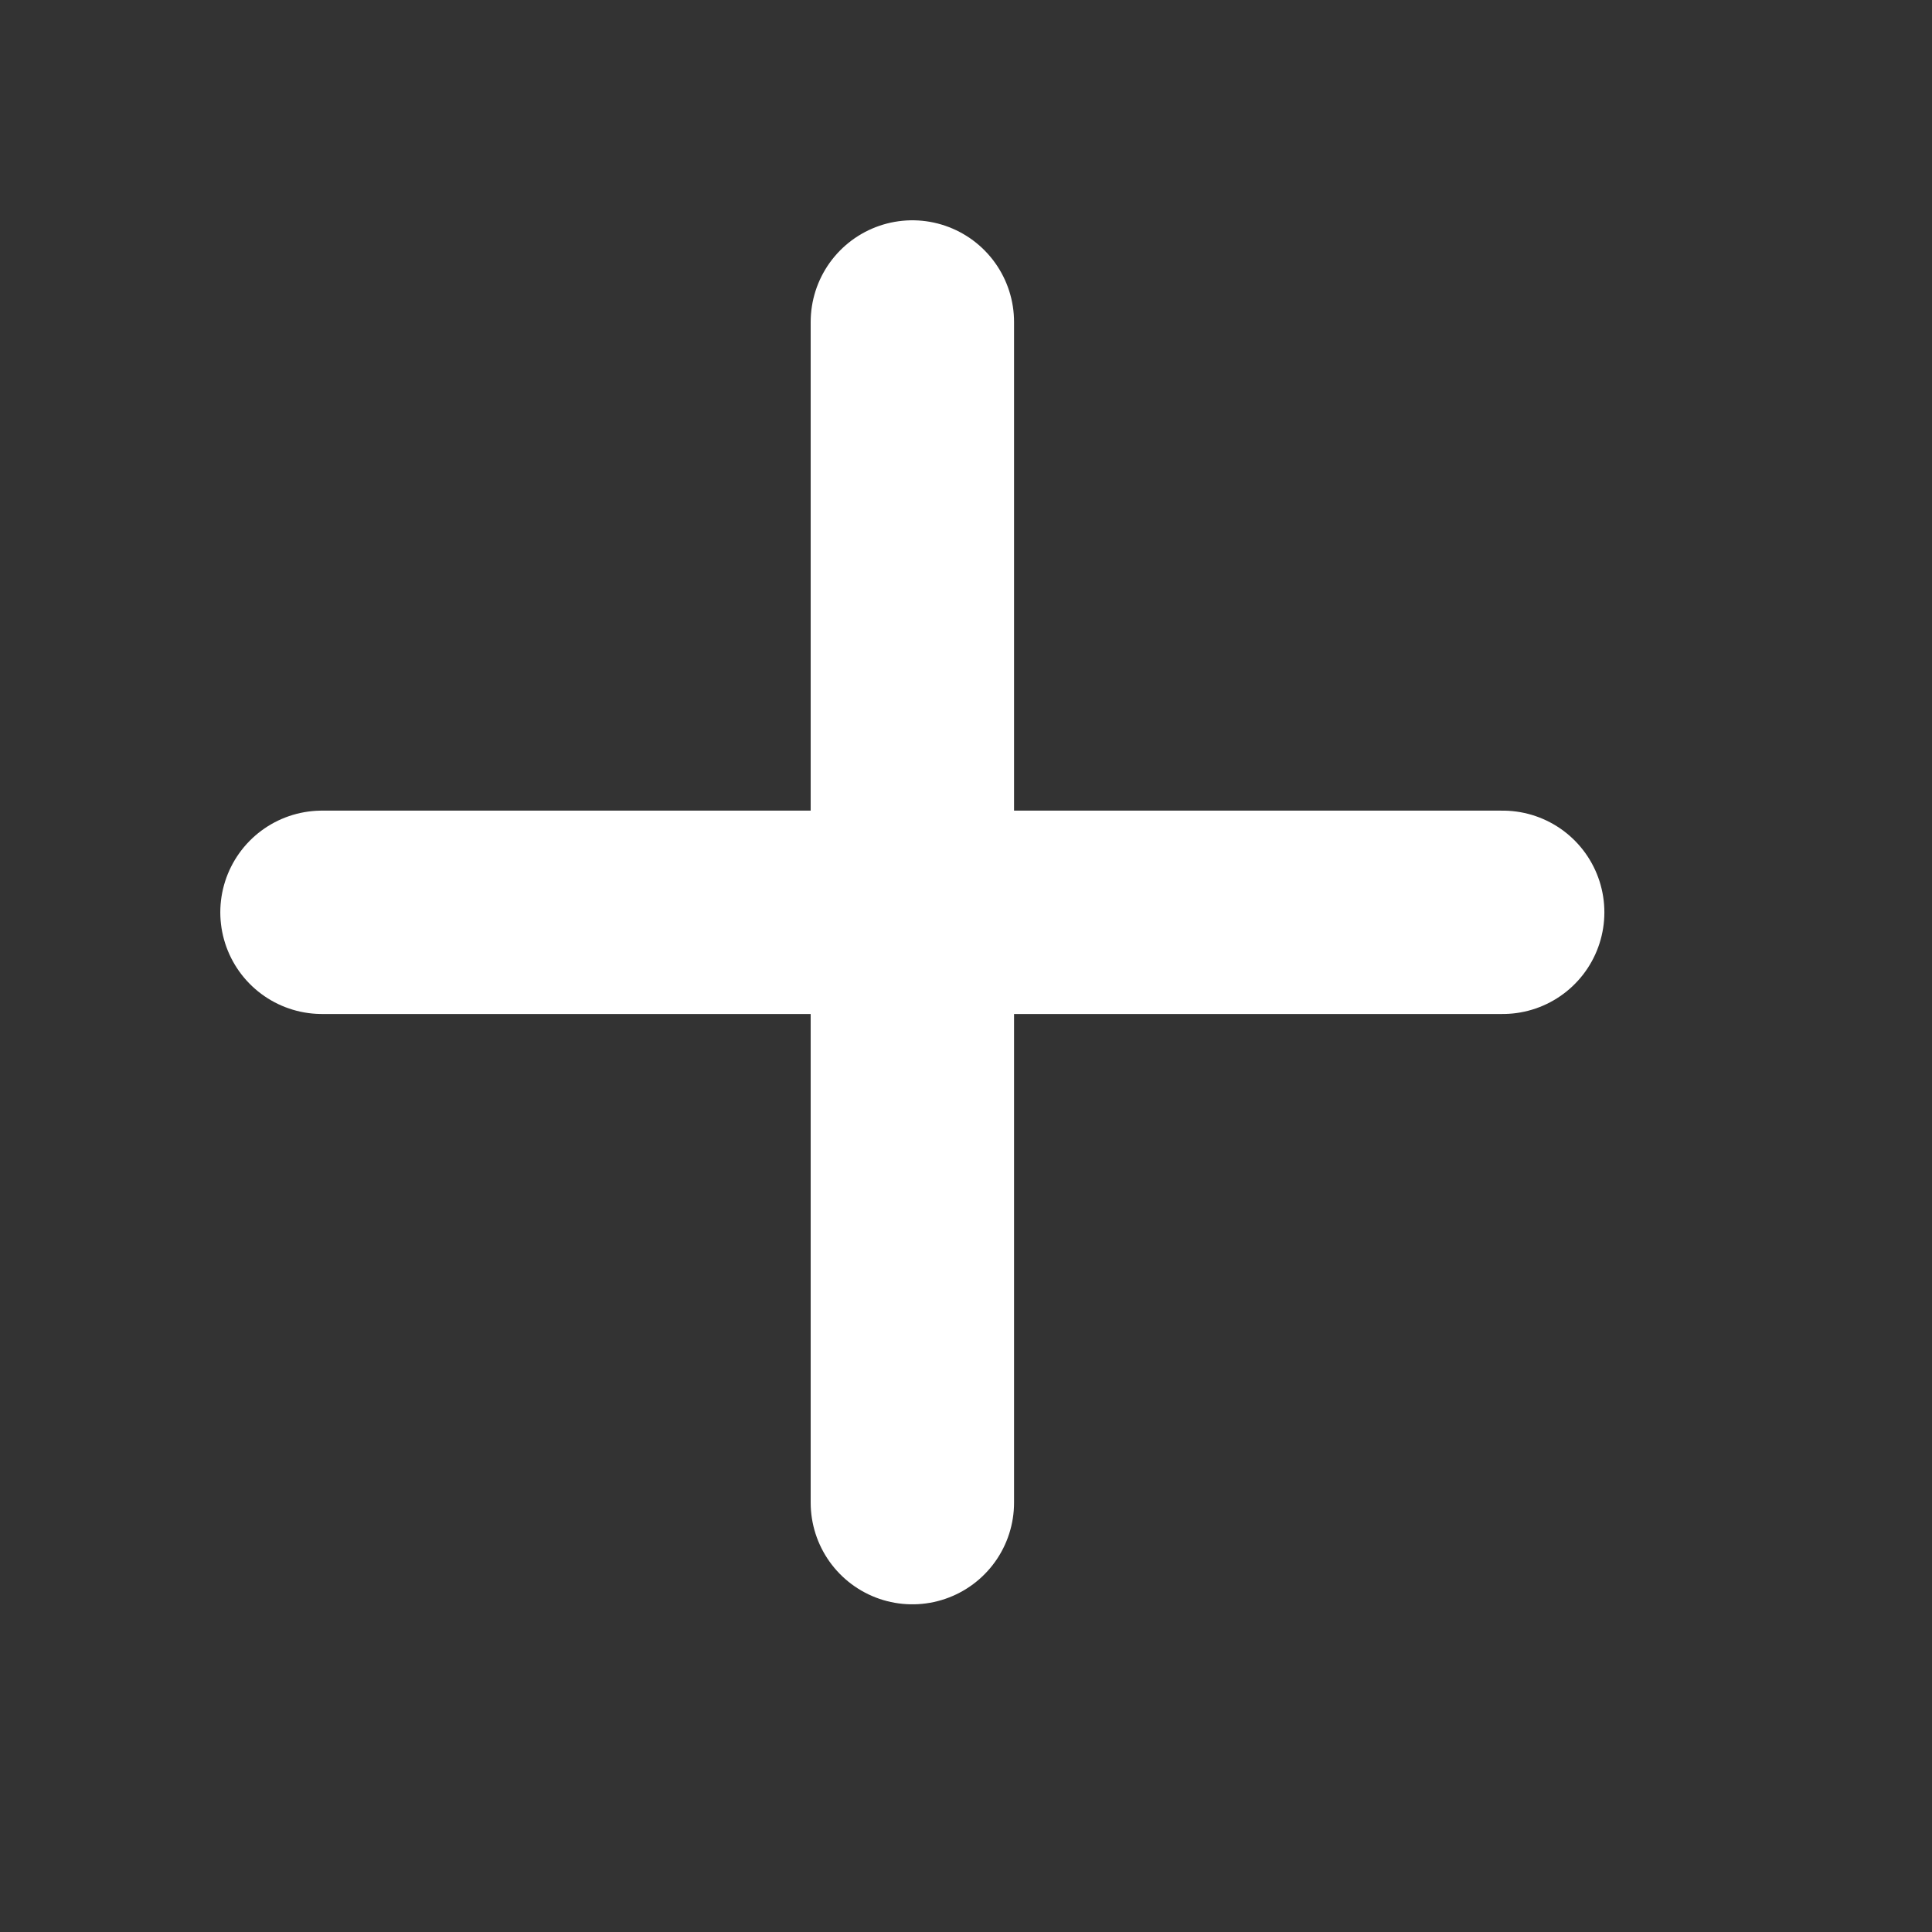
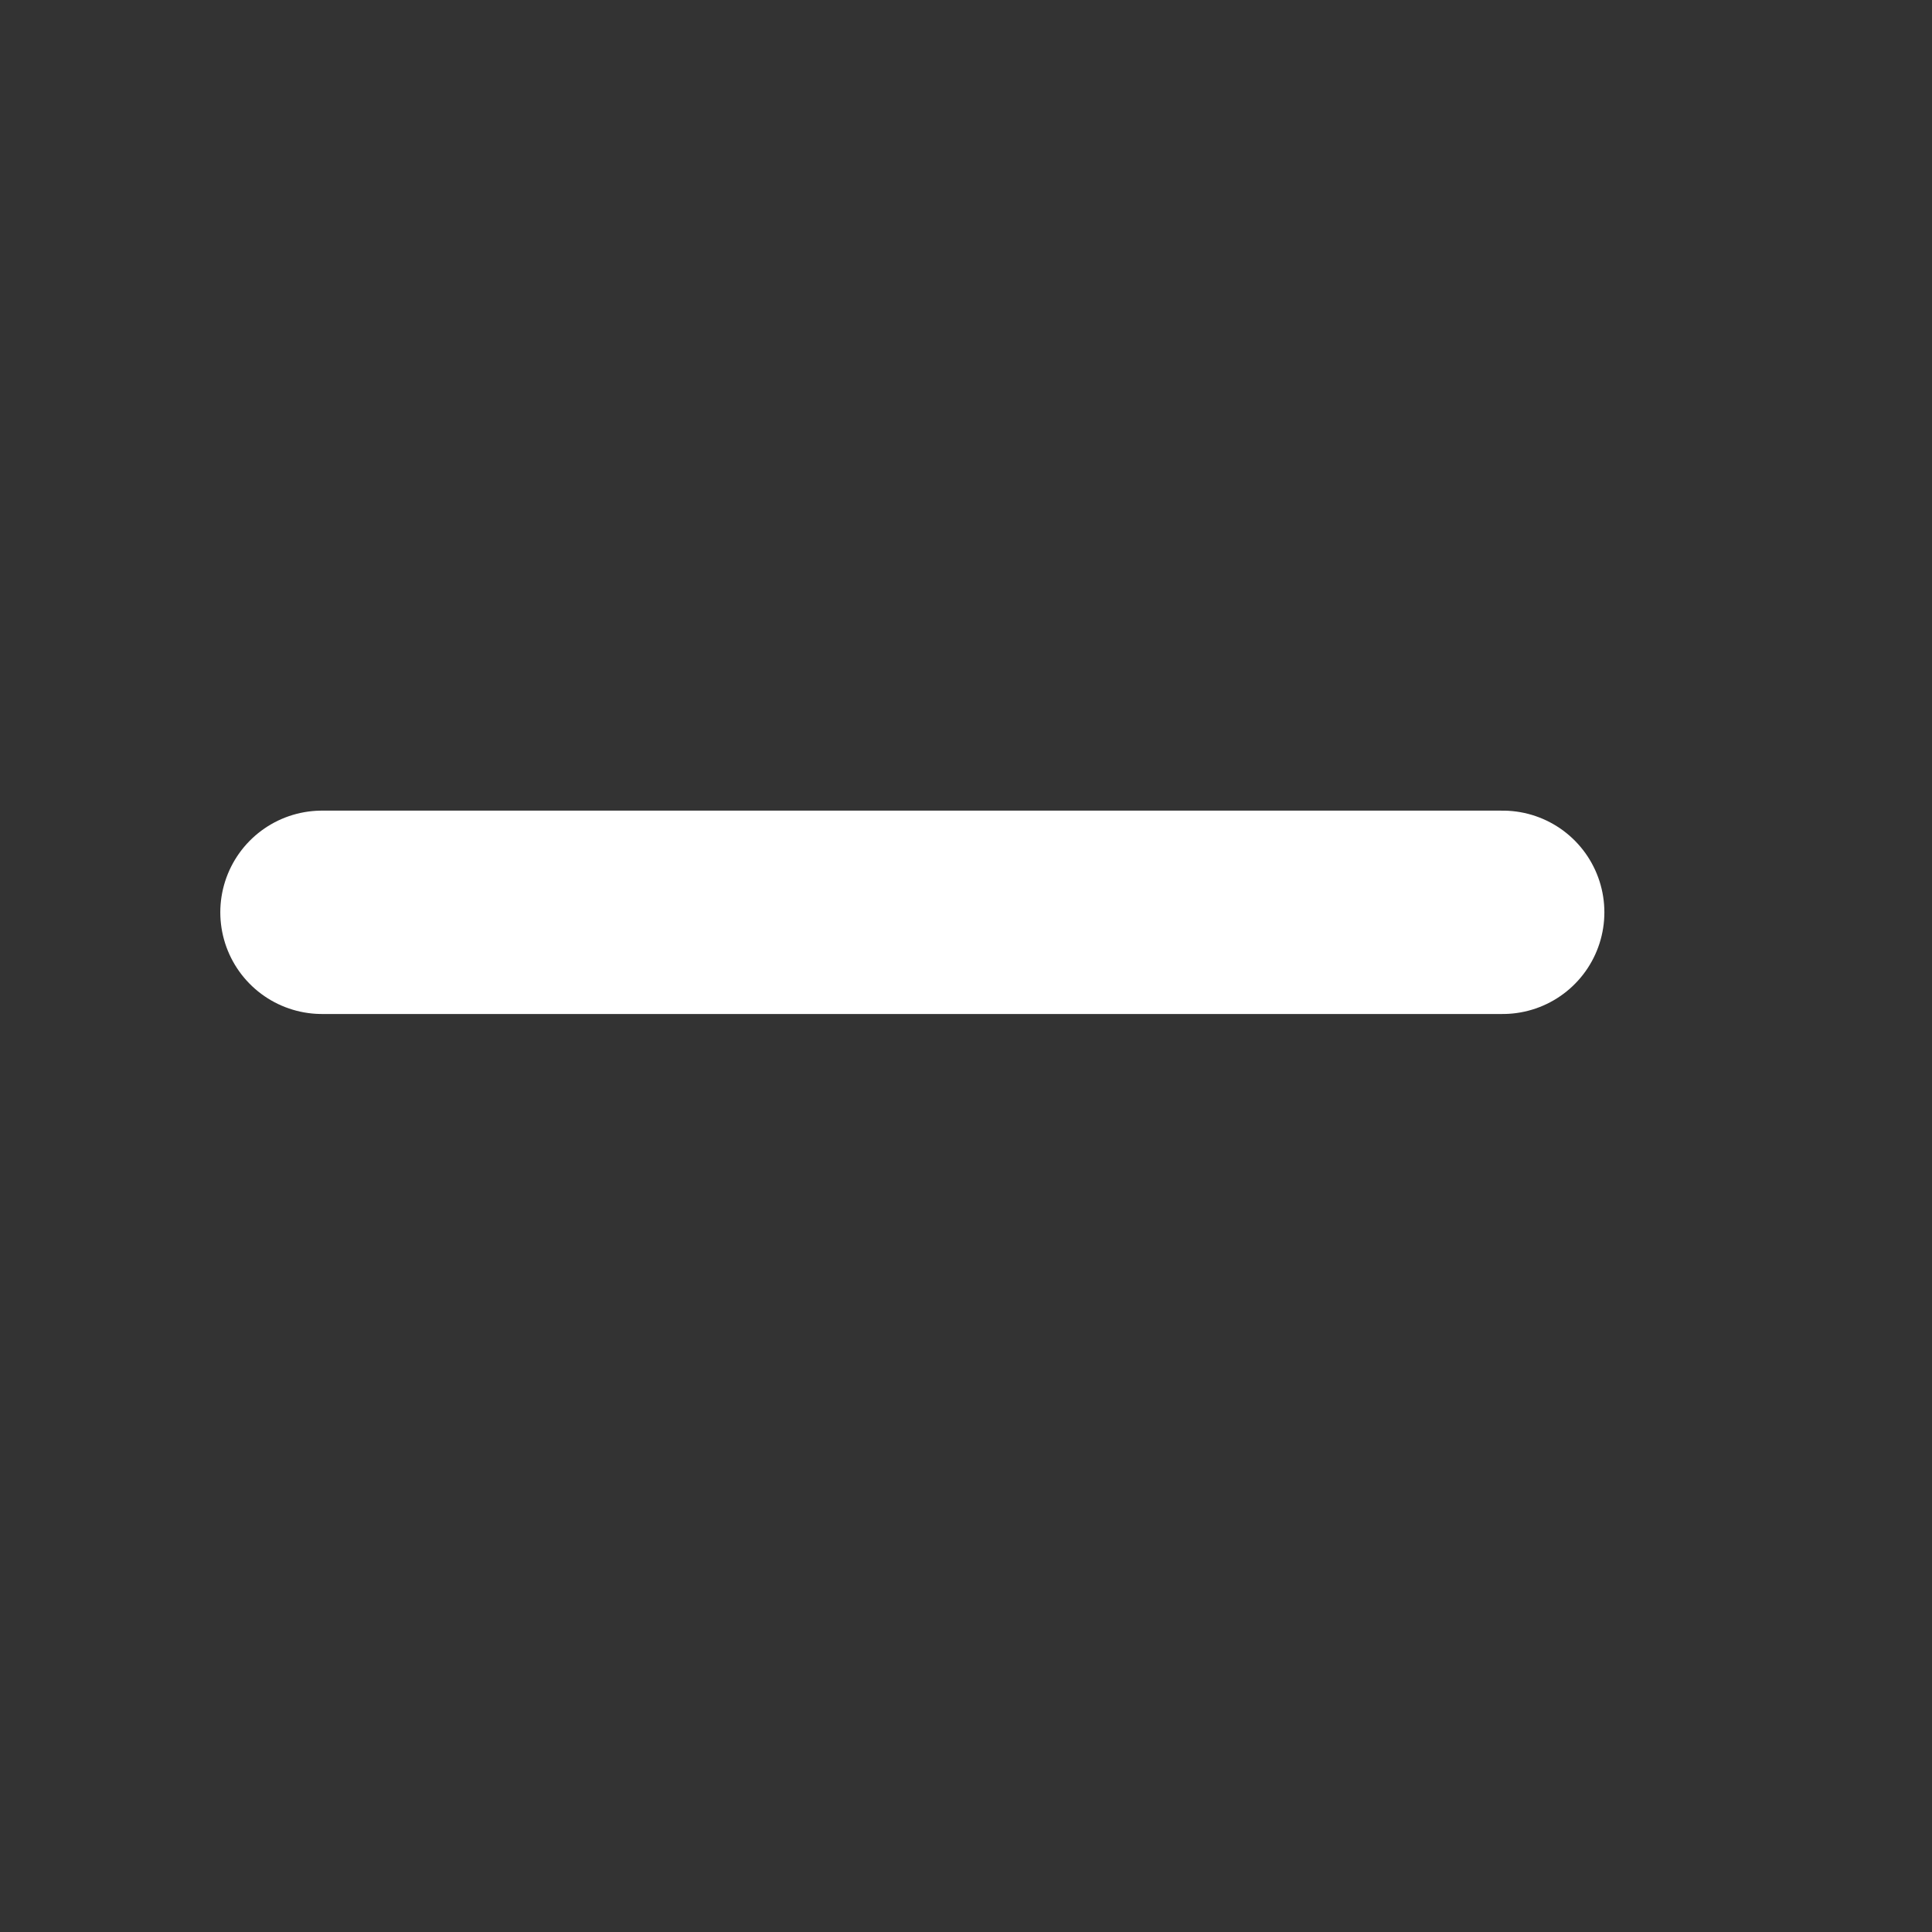
<svg xmlns="http://www.w3.org/2000/svg" width="38" height="38" viewBox="0 0 38 38" fill="none">
  <rect x="0" y="0" width="38" height="38" fill="#333333" stroke="none" />
-   <path d="M17.945 29.555V6.333" stroke="white" stroke-width="4" stroke-linecap="round" stroke-linejoin="round" />
  <path d="M6.333 17.944H29.556" stroke="white" stroke-width="4" stroke-linecap="round" stroke-linejoin="round" />
</svg>